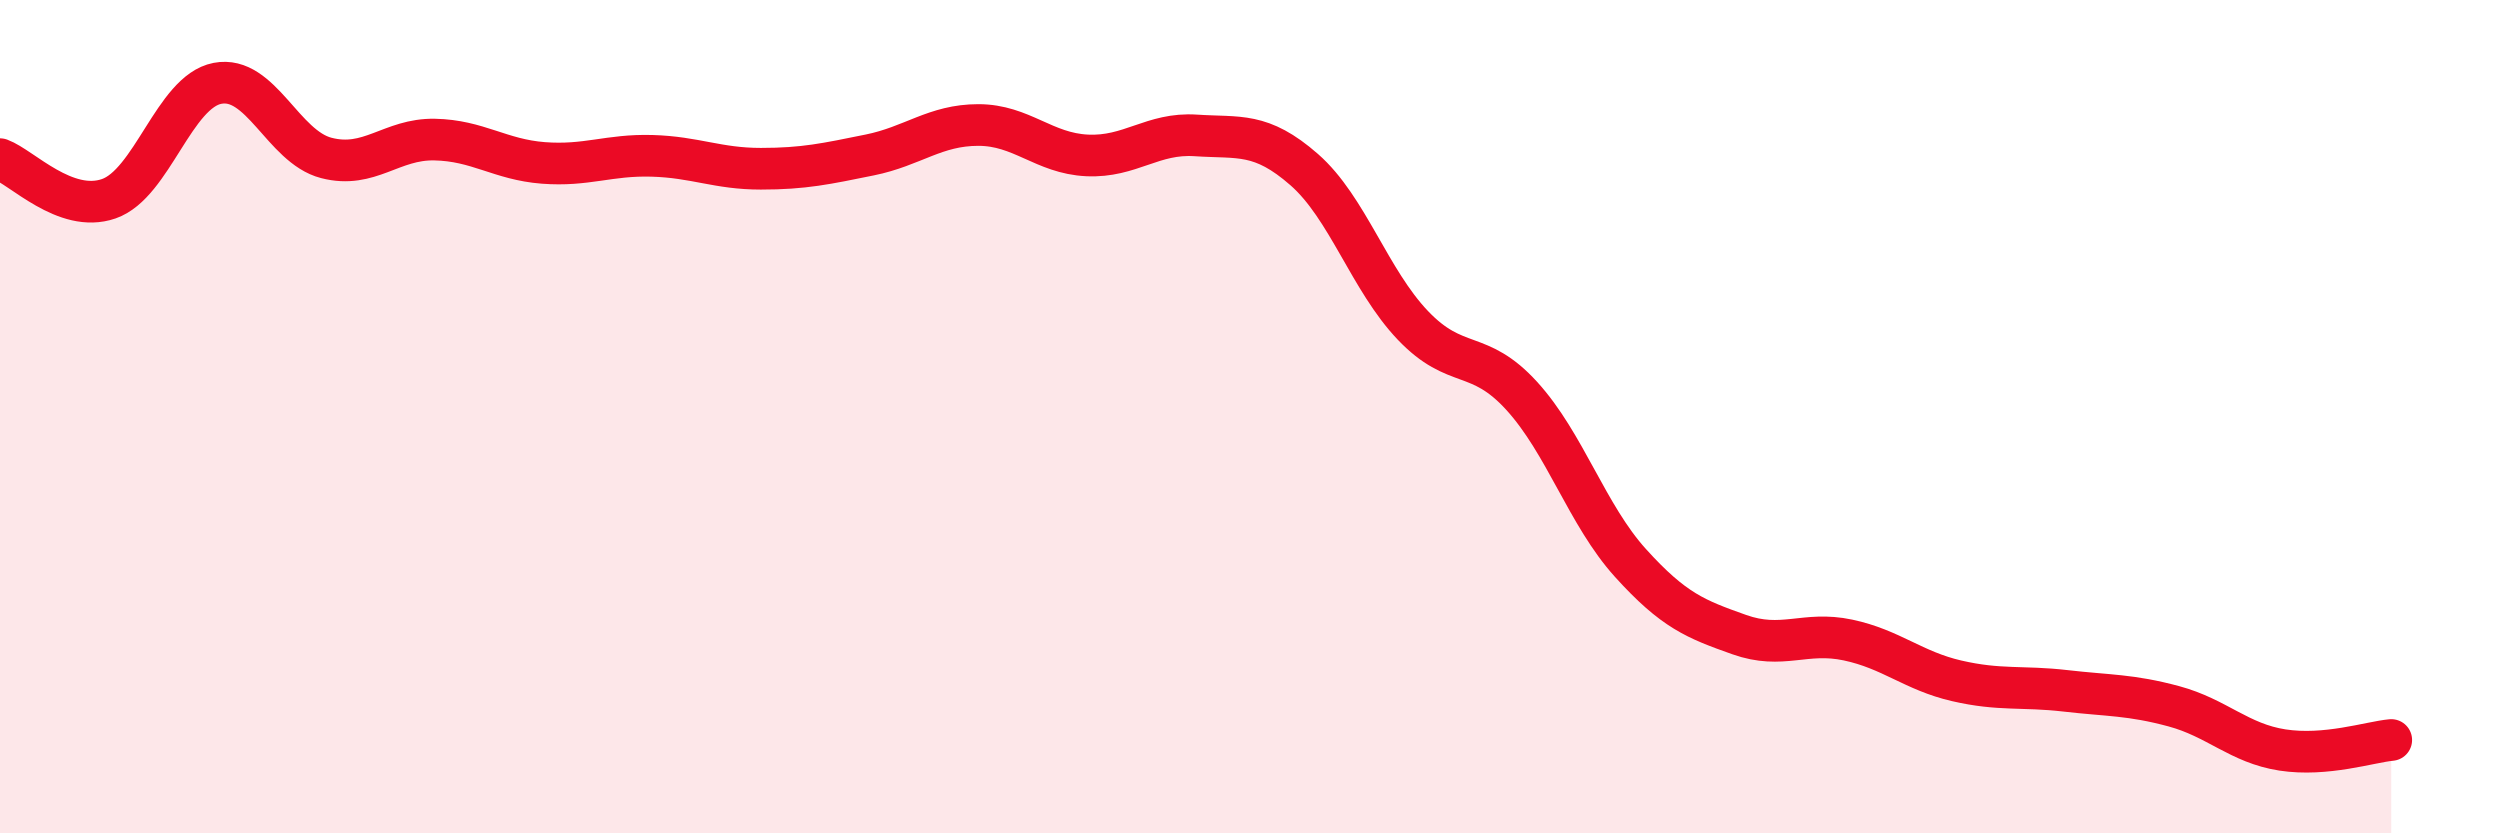
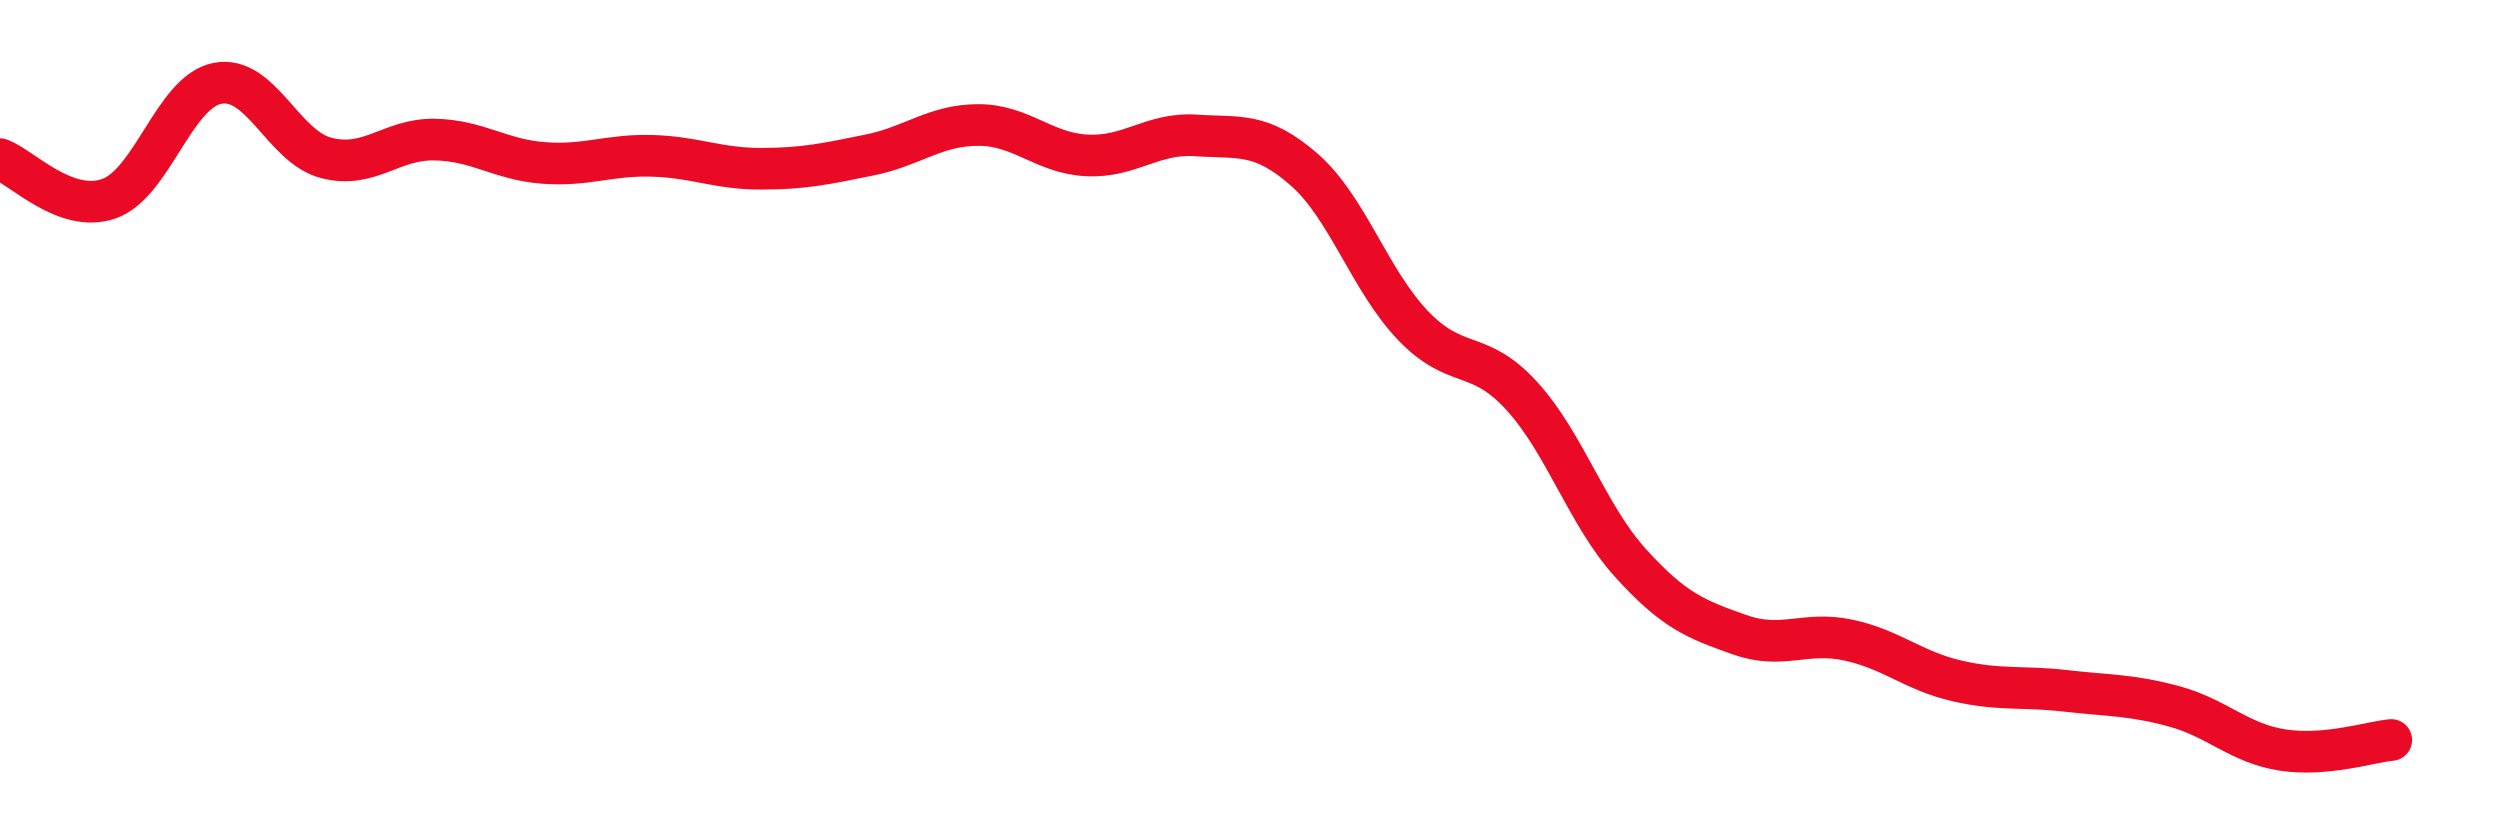
<svg xmlns="http://www.w3.org/2000/svg" width="60" height="20" viewBox="0 0 60 20">
-   <path d="M 0,3.82 C 0.52,4.01 1.57,5.13 2.61,4.77 C 3.65,4.41 4.18,2.2 5.22,2 C 6.26,1.8 6.79,3.52 7.83,3.79 C 8.87,4.06 9.39,3.33 10.43,3.35 C 11.47,3.37 12,3.83 13.04,3.91 C 14.08,3.99 14.61,3.71 15.65,3.74 C 16.69,3.77 17.22,4.05 18.26,4.05 C 19.3,4.05 19.83,3.93 20.87,3.72 C 21.91,3.51 22.44,3 23.48,3 C 24.52,3 25.05,3.68 26.09,3.73 C 27.13,3.78 27.66,3.18 28.7,3.25 C 29.74,3.32 30.26,3.16 31.3,4.07 C 32.34,4.98 32.87,6.72 33.91,7.81 C 34.95,8.9 35.48,8.36 36.52,9.5 C 37.56,10.64 38.09,12.36 39.13,13.51 C 40.17,14.66 40.7,14.86 41.74,15.23 C 42.78,15.6 43.31,15.14 44.35,15.36 C 45.39,15.58 45.92,16.1 46.96,16.34 C 48,16.58 48.53,16.46 49.57,16.58 C 50.61,16.7 51.13,16.67 52.17,16.95 C 53.21,17.23 53.74,17.84 54.78,18 C 55.82,18.16 56.87,17.81 57.39,17.76L57.39 20L0 20Z" fill="#EB0A25" opacity="0.1" stroke-linecap="round" stroke-linejoin="round" />
  <path d="M 0,3.82 C 0.52,4.01 1.57,5.13 2.61,4.77 C 3.65,4.41 4.18,2.2 5.22,2 C 6.26,1.8 6.79,3.52 7.83,3.79 C 8.87,4.06 9.39,3.33 10.43,3.35 C 11.47,3.37 12,3.83 13.04,3.91 C 14.08,3.99 14.61,3.71 15.65,3.74 C 16.69,3.77 17.22,4.05 18.26,4.05 C 19.3,4.05 19.83,3.93 20.87,3.72 C 21.91,3.51 22.44,3 23.48,3 C 24.52,3 25.05,3.68 26.09,3.73 C 27.13,3.78 27.66,3.18 28.7,3.25 C 29.74,3.32 30.26,3.16 31.3,4.07 C 32.34,4.98 32.87,6.72 33.91,7.81 C 34.95,8.9 35.48,8.36 36.52,9.5 C 37.56,10.64 38.09,12.36 39.13,13.51 C 40.17,14.66 40.7,14.86 41.74,15.23 C 42.78,15.6 43.31,15.14 44.35,15.36 C 45.39,15.58 45.92,16.1 46.96,16.34 C 48,16.58 48.53,16.46 49.57,16.58 C 50.61,16.7 51.13,16.67 52.17,16.95 C 53.21,17.23 53.74,17.84 54.78,18 C 55.82,18.16 56.87,17.81 57.39,17.76" stroke="#EB0A25" stroke-width="1" fill="none" stroke-linecap="round" stroke-linejoin="round" />
</svg>